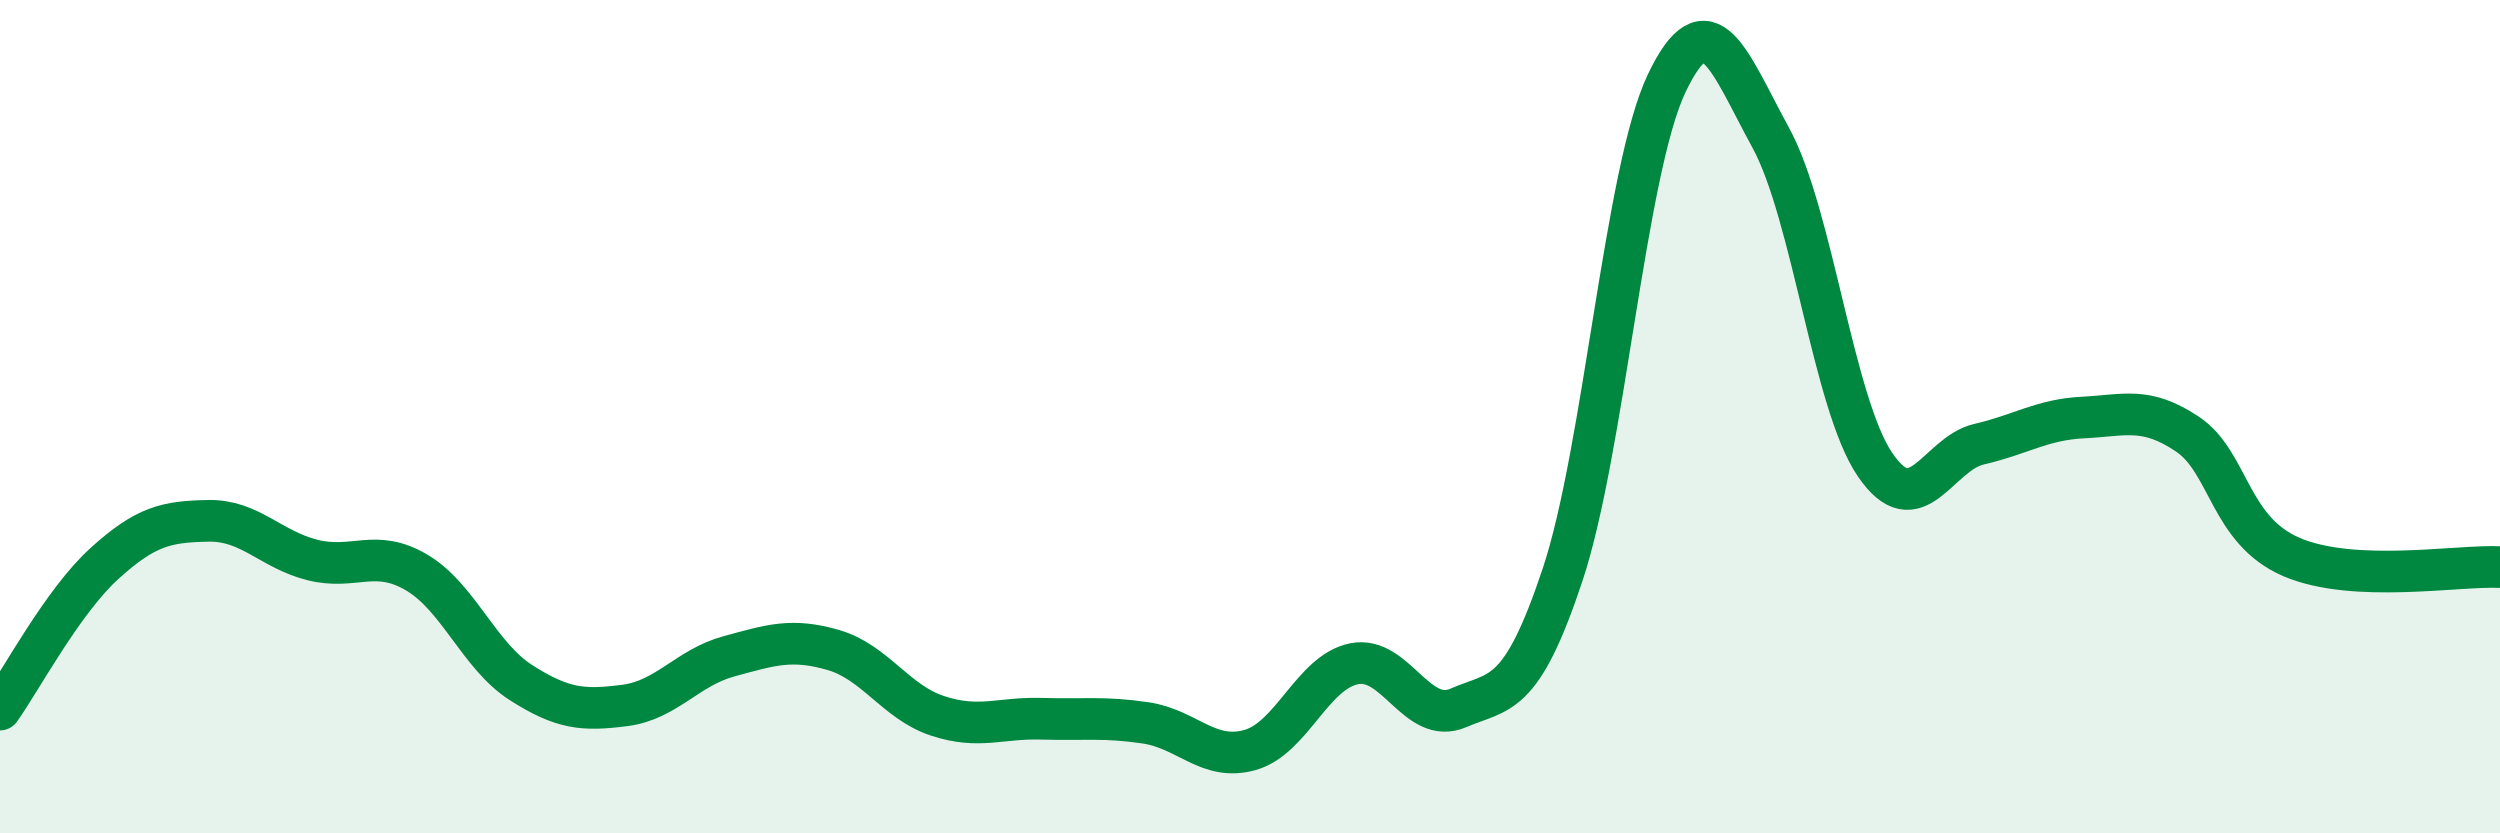
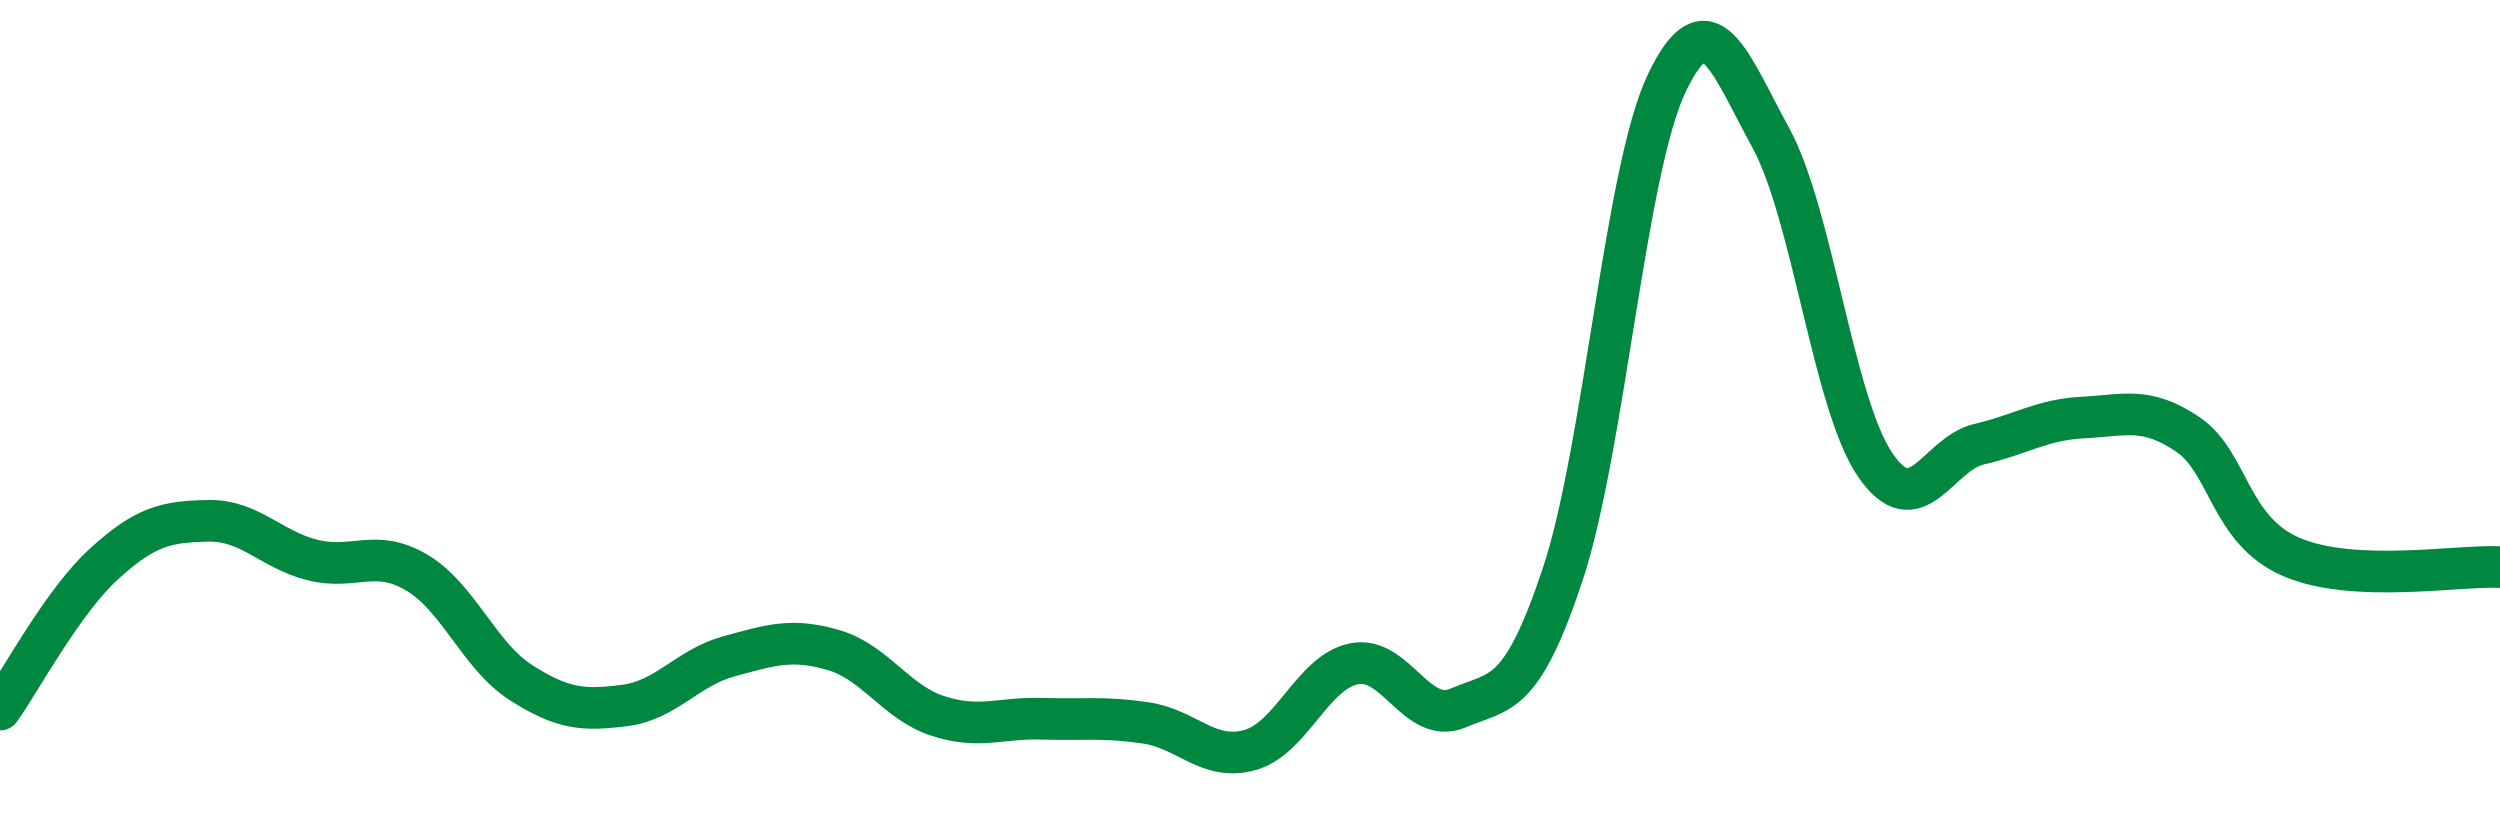
<svg xmlns="http://www.w3.org/2000/svg" width="60" height="20" viewBox="0 0 60 20">
-   <path d="M 0,17.03 C 0.5,16.33 1.5,14.44 2.5,13.53 C 3.5,12.62 4,12.52 5,12.5 C 6,12.48 6.5,13.19 7.5,13.44 C 8.5,13.69 9,13.15 10,13.74 C 11,14.33 11.5,15.74 12.5,16.38 C 13.5,17.02 14,17.06 15,16.93 C 16,16.8 16.5,16.02 17.5,15.75 C 18.5,15.48 19,15.31 20,15.6 C 21,15.89 21.5,16.85 22.5,17.18 C 23.5,17.51 24,17.22 25,17.25 C 26,17.28 26.5,17.2 27.5,17.35 C 28.5,17.5 29,18.28 30,18 C 31,17.72 31.5,16.13 32.5,15.93 C 33.5,15.73 34,17.42 35,16.99 C 36,16.56 36.5,16.8 37.5,13.8 C 38.5,10.8 39,4.1 40,2 C 41,-0.1 41.5,1.48 42.5,3.31 C 43.5,5.14 44,9.68 45,11.15 C 46,12.62 46.5,10.89 47.5,10.66 C 48.5,10.43 49,10.07 50,10.02 C 51,9.97 51.5,9.75 52.5,10.42 C 53.5,11.09 53.5,12.73 55,13.37 C 56.5,14.01 59,13.56 60,13.61L60 20L0 20Z" fill="#008740" opacity="0.1" stroke-linecap="round" stroke-linejoin="round" />
  <path d="M 0,17.03 C 0.5,16.33 1.5,14.44 2.5,13.53 C 3.5,12.62 4,12.52 5,12.5 C 6,12.48 6.5,13.19 7.5,13.44 C 8.5,13.69 9,13.15 10,13.74 C 11,14.33 11.5,15.74 12.5,16.38 C 13.5,17.02 14,17.06 15,16.93 C 16,16.8 16.5,16.02 17.5,15.75 C 18.5,15.48 19,15.31 20,15.6 C 21,15.89 21.5,16.85 22.5,17.18 C 23.5,17.51 24,17.22 25,17.25 C 26,17.28 26.5,17.2 27.5,17.35 C 28.5,17.5 29,18.28 30,18 C 31,17.72 31.5,16.13 32.5,15.93 C 33.5,15.73 34,17.42 35,16.99 C 36,16.56 36.5,16.8 37.5,13.8 C 38.5,10.8 39,4.1 40,2 C 41,-0.1 41.5,1.48 42.5,3.31 C 43.5,5.14 44,9.68 45,11.15 C 46,12.62 46.5,10.89 47.5,10.66 C 48.5,10.43 49,10.07 50,10.02 C 51,9.97 51.5,9.75 52.5,10.42 C 53.5,11.09 53.5,12.73 55,13.37 C 56.5,14.01 59,13.56 60,13.61" stroke="#008740" stroke-width="1" fill="none" stroke-linecap="round" stroke-linejoin="round" />
</svg>